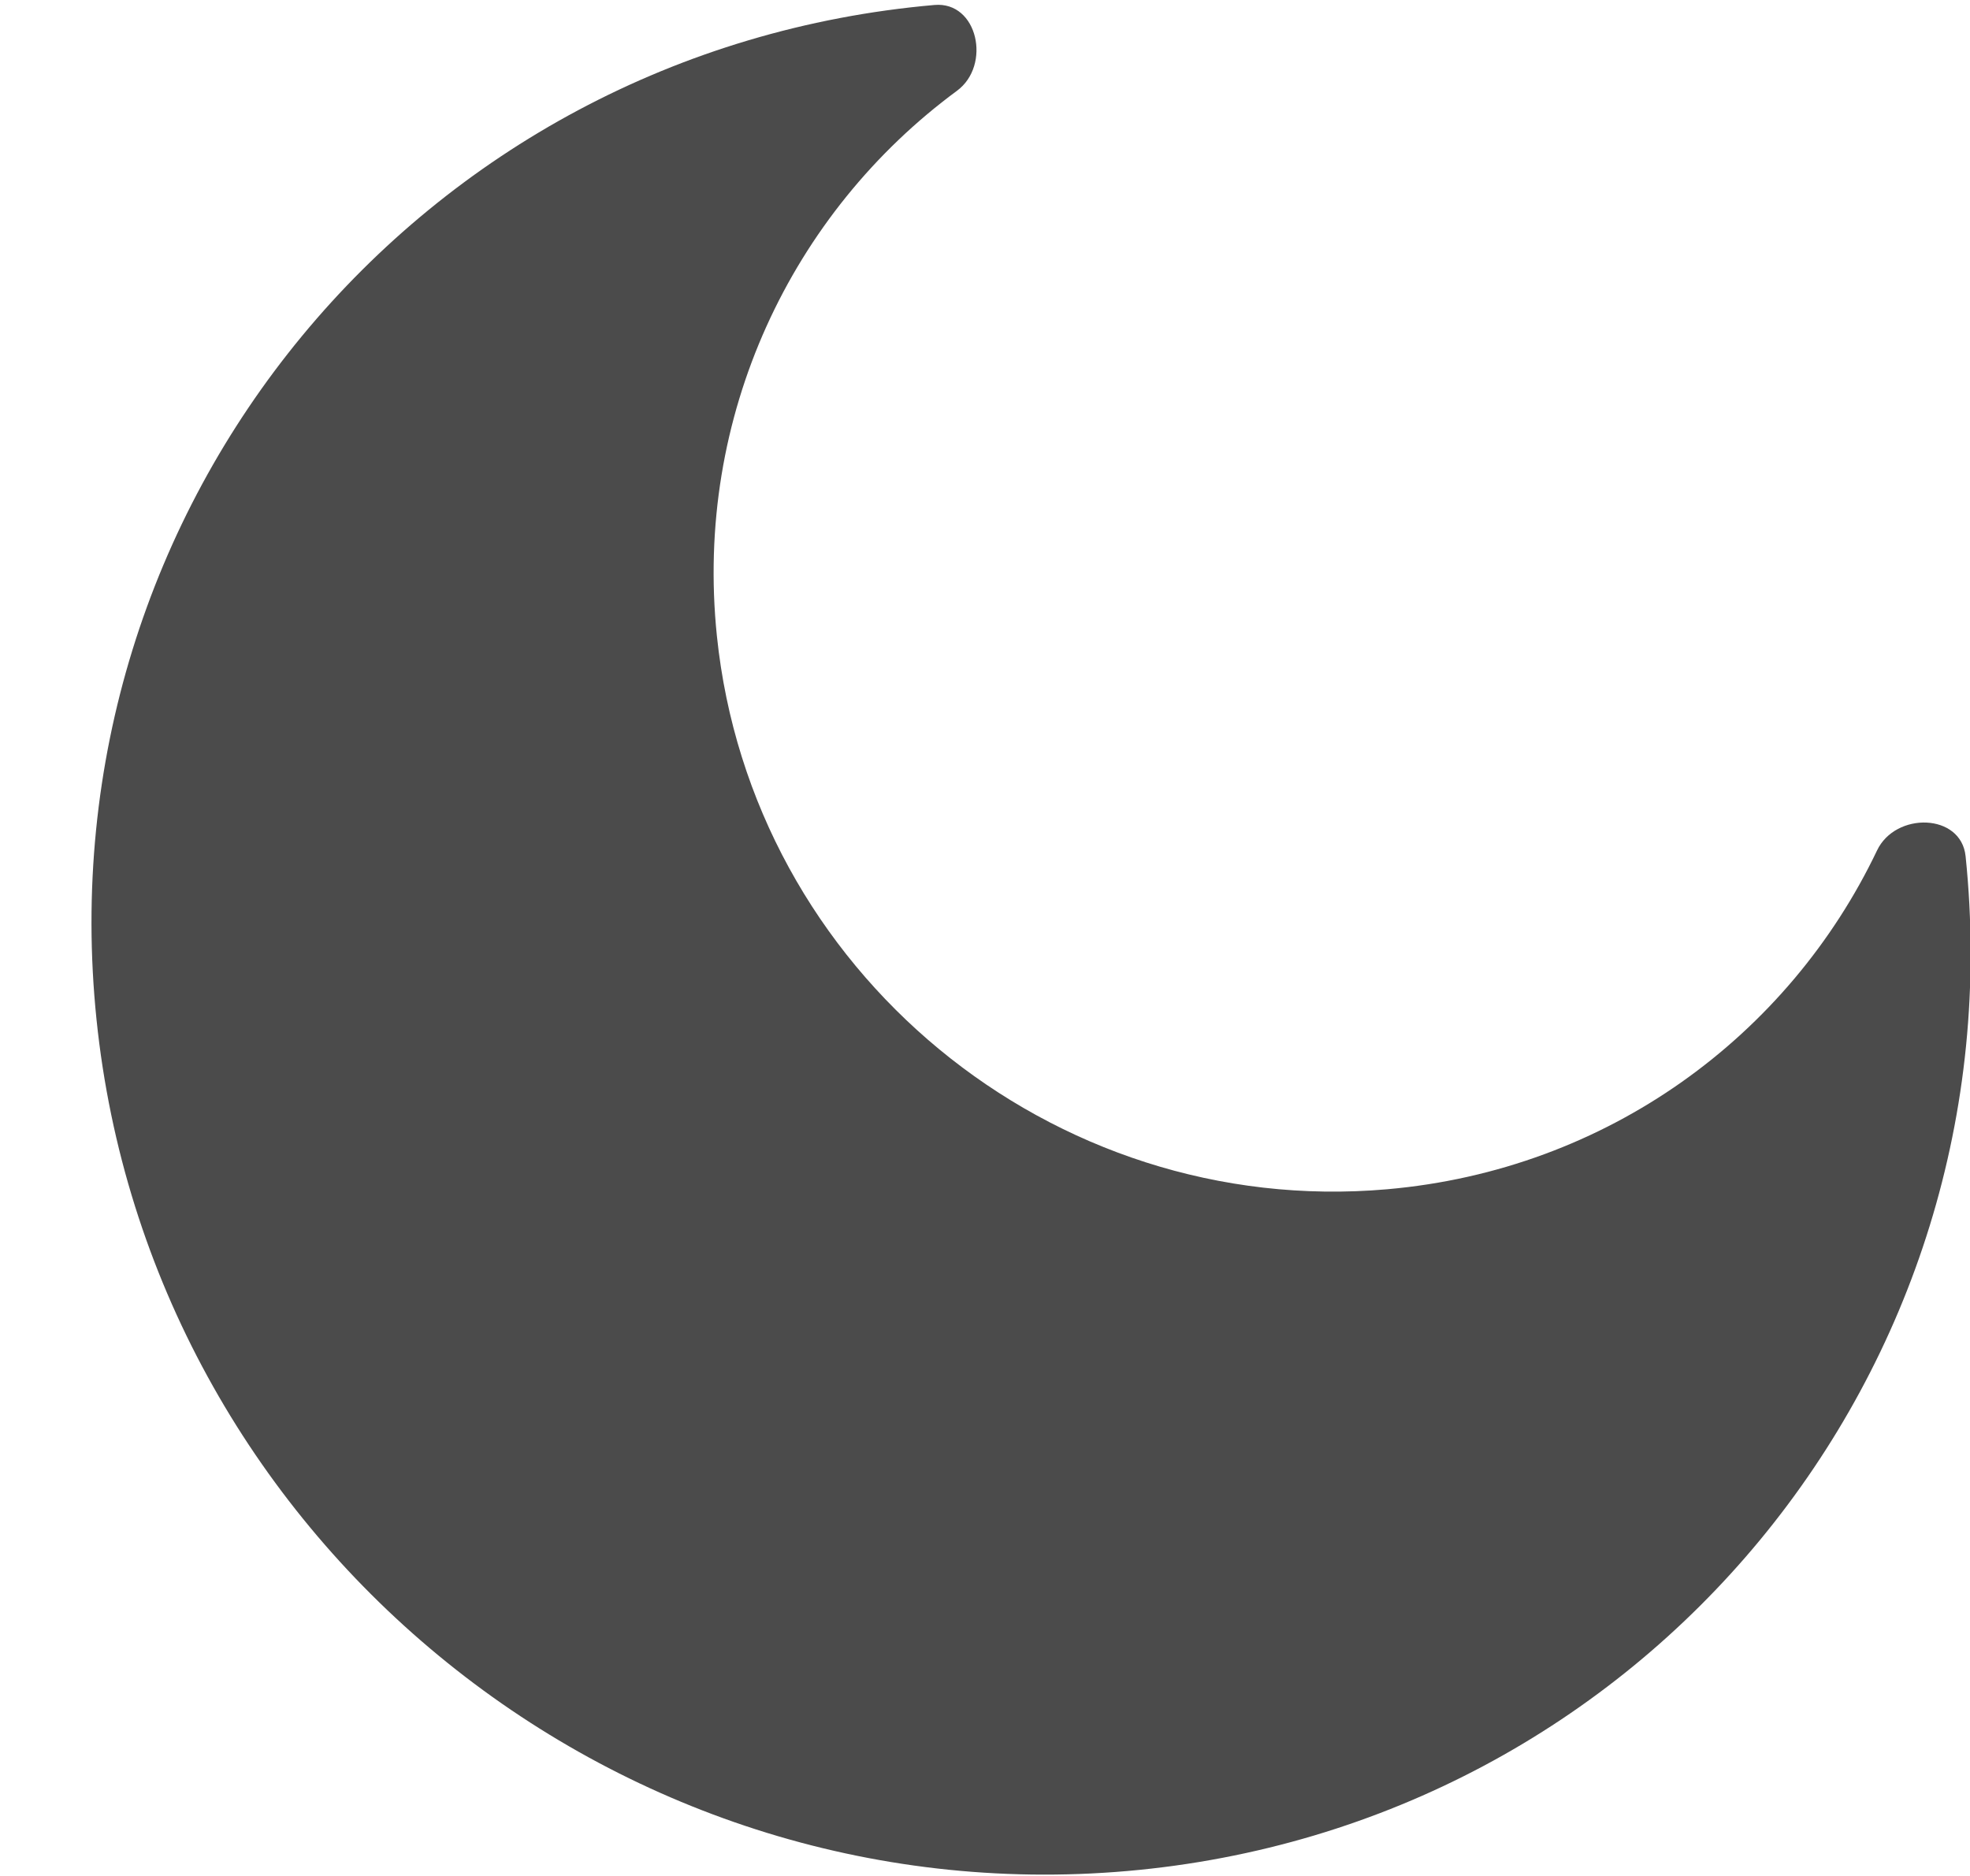
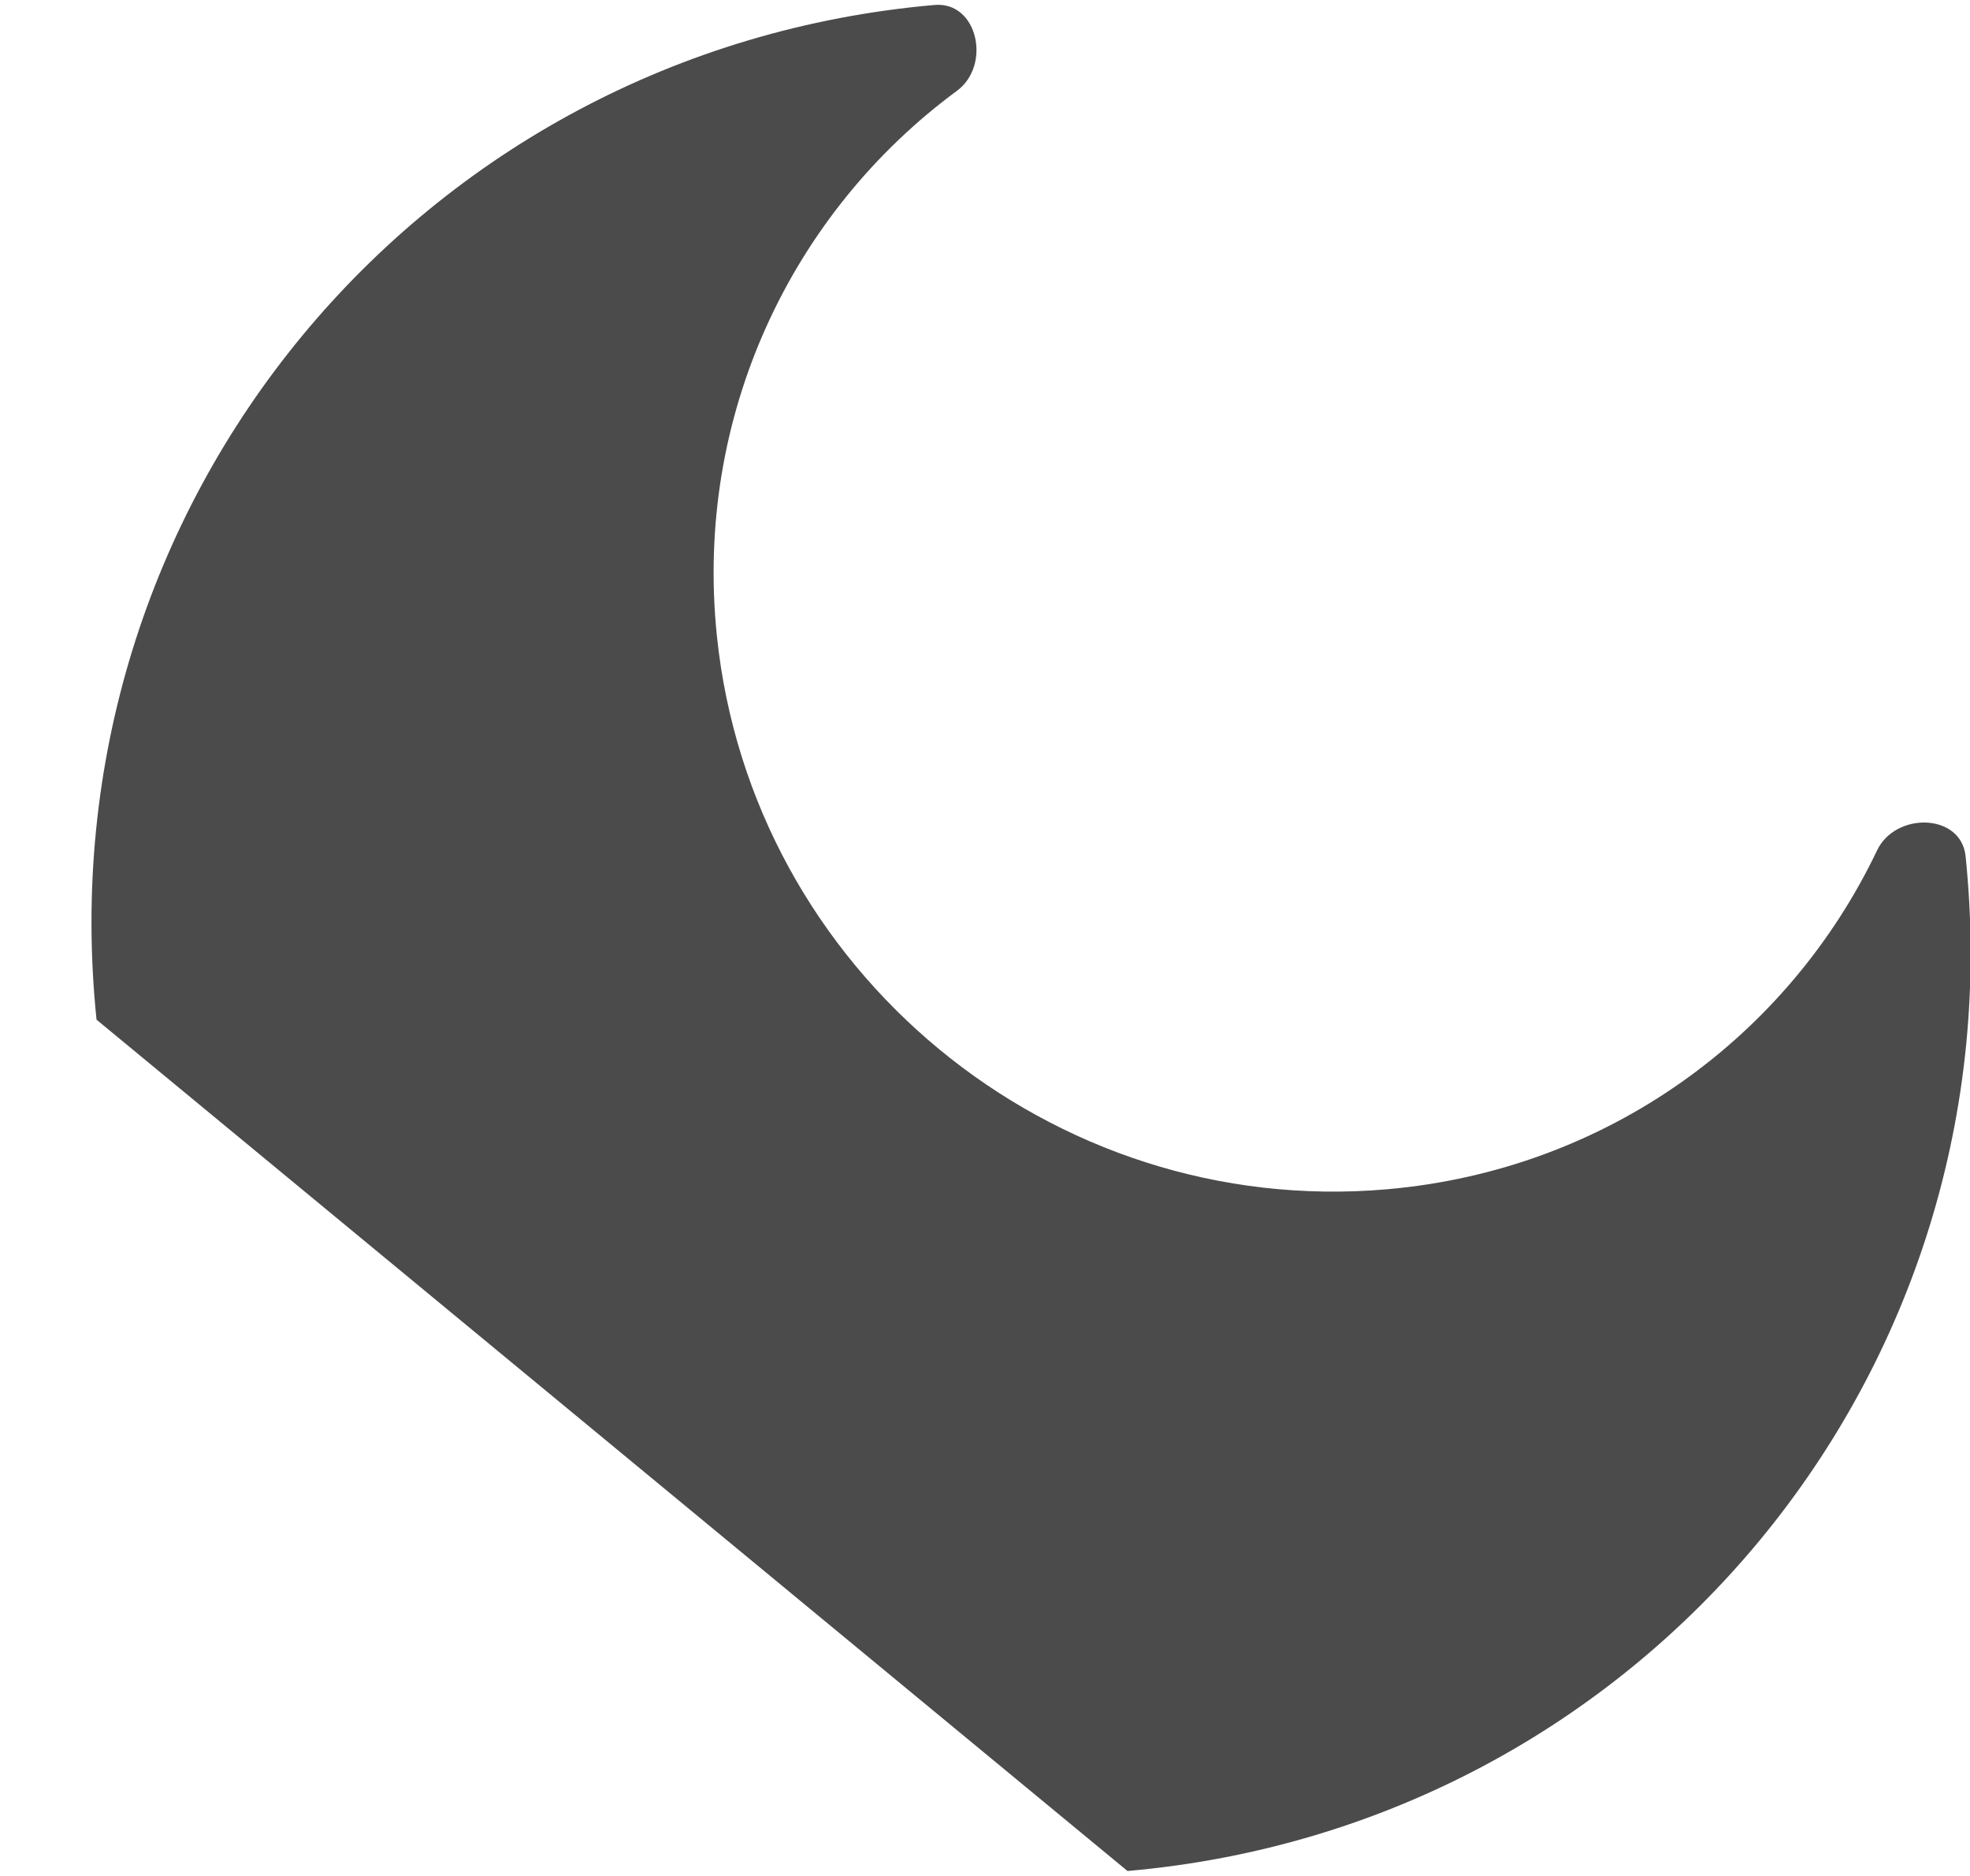
<svg xmlns="http://www.w3.org/2000/svg" width="21" height="20" viewBox="0 0 21 20" fill="none">
-   <path d="M12.019 19.947C17.521 19.466 21.521 14.622 20.953 9.128C20.905 8.668 20.206 8.653 20.009 9.067C19.068 11.04 17.139 12.473 14.786 12.679C11.21 12.992 8.011 10.351 7.642 6.78C7.399 4.431 8.441 2.265 10.201 0.968C10.57 0.696 10.423 0.013 9.962 0.053C4.46 0.534 0.461 5.378 1.029 10.871C1.597 16.365 6.518 20.428 12.019 19.947Z" fill="#4B4B4B" />
+   <path d="M12.019 19.947C17.521 19.466 21.521 14.622 20.953 9.128C20.905 8.668 20.206 8.653 20.009 9.067C19.068 11.04 17.139 12.473 14.786 12.679C11.21 12.992 8.011 10.351 7.642 6.78C7.399 4.431 8.441 2.265 10.201 0.968C10.57 0.696 10.423 0.013 9.962 0.053C4.46 0.534 0.461 5.378 1.029 10.871Z" fill="#4B4B4B" />
</svg>